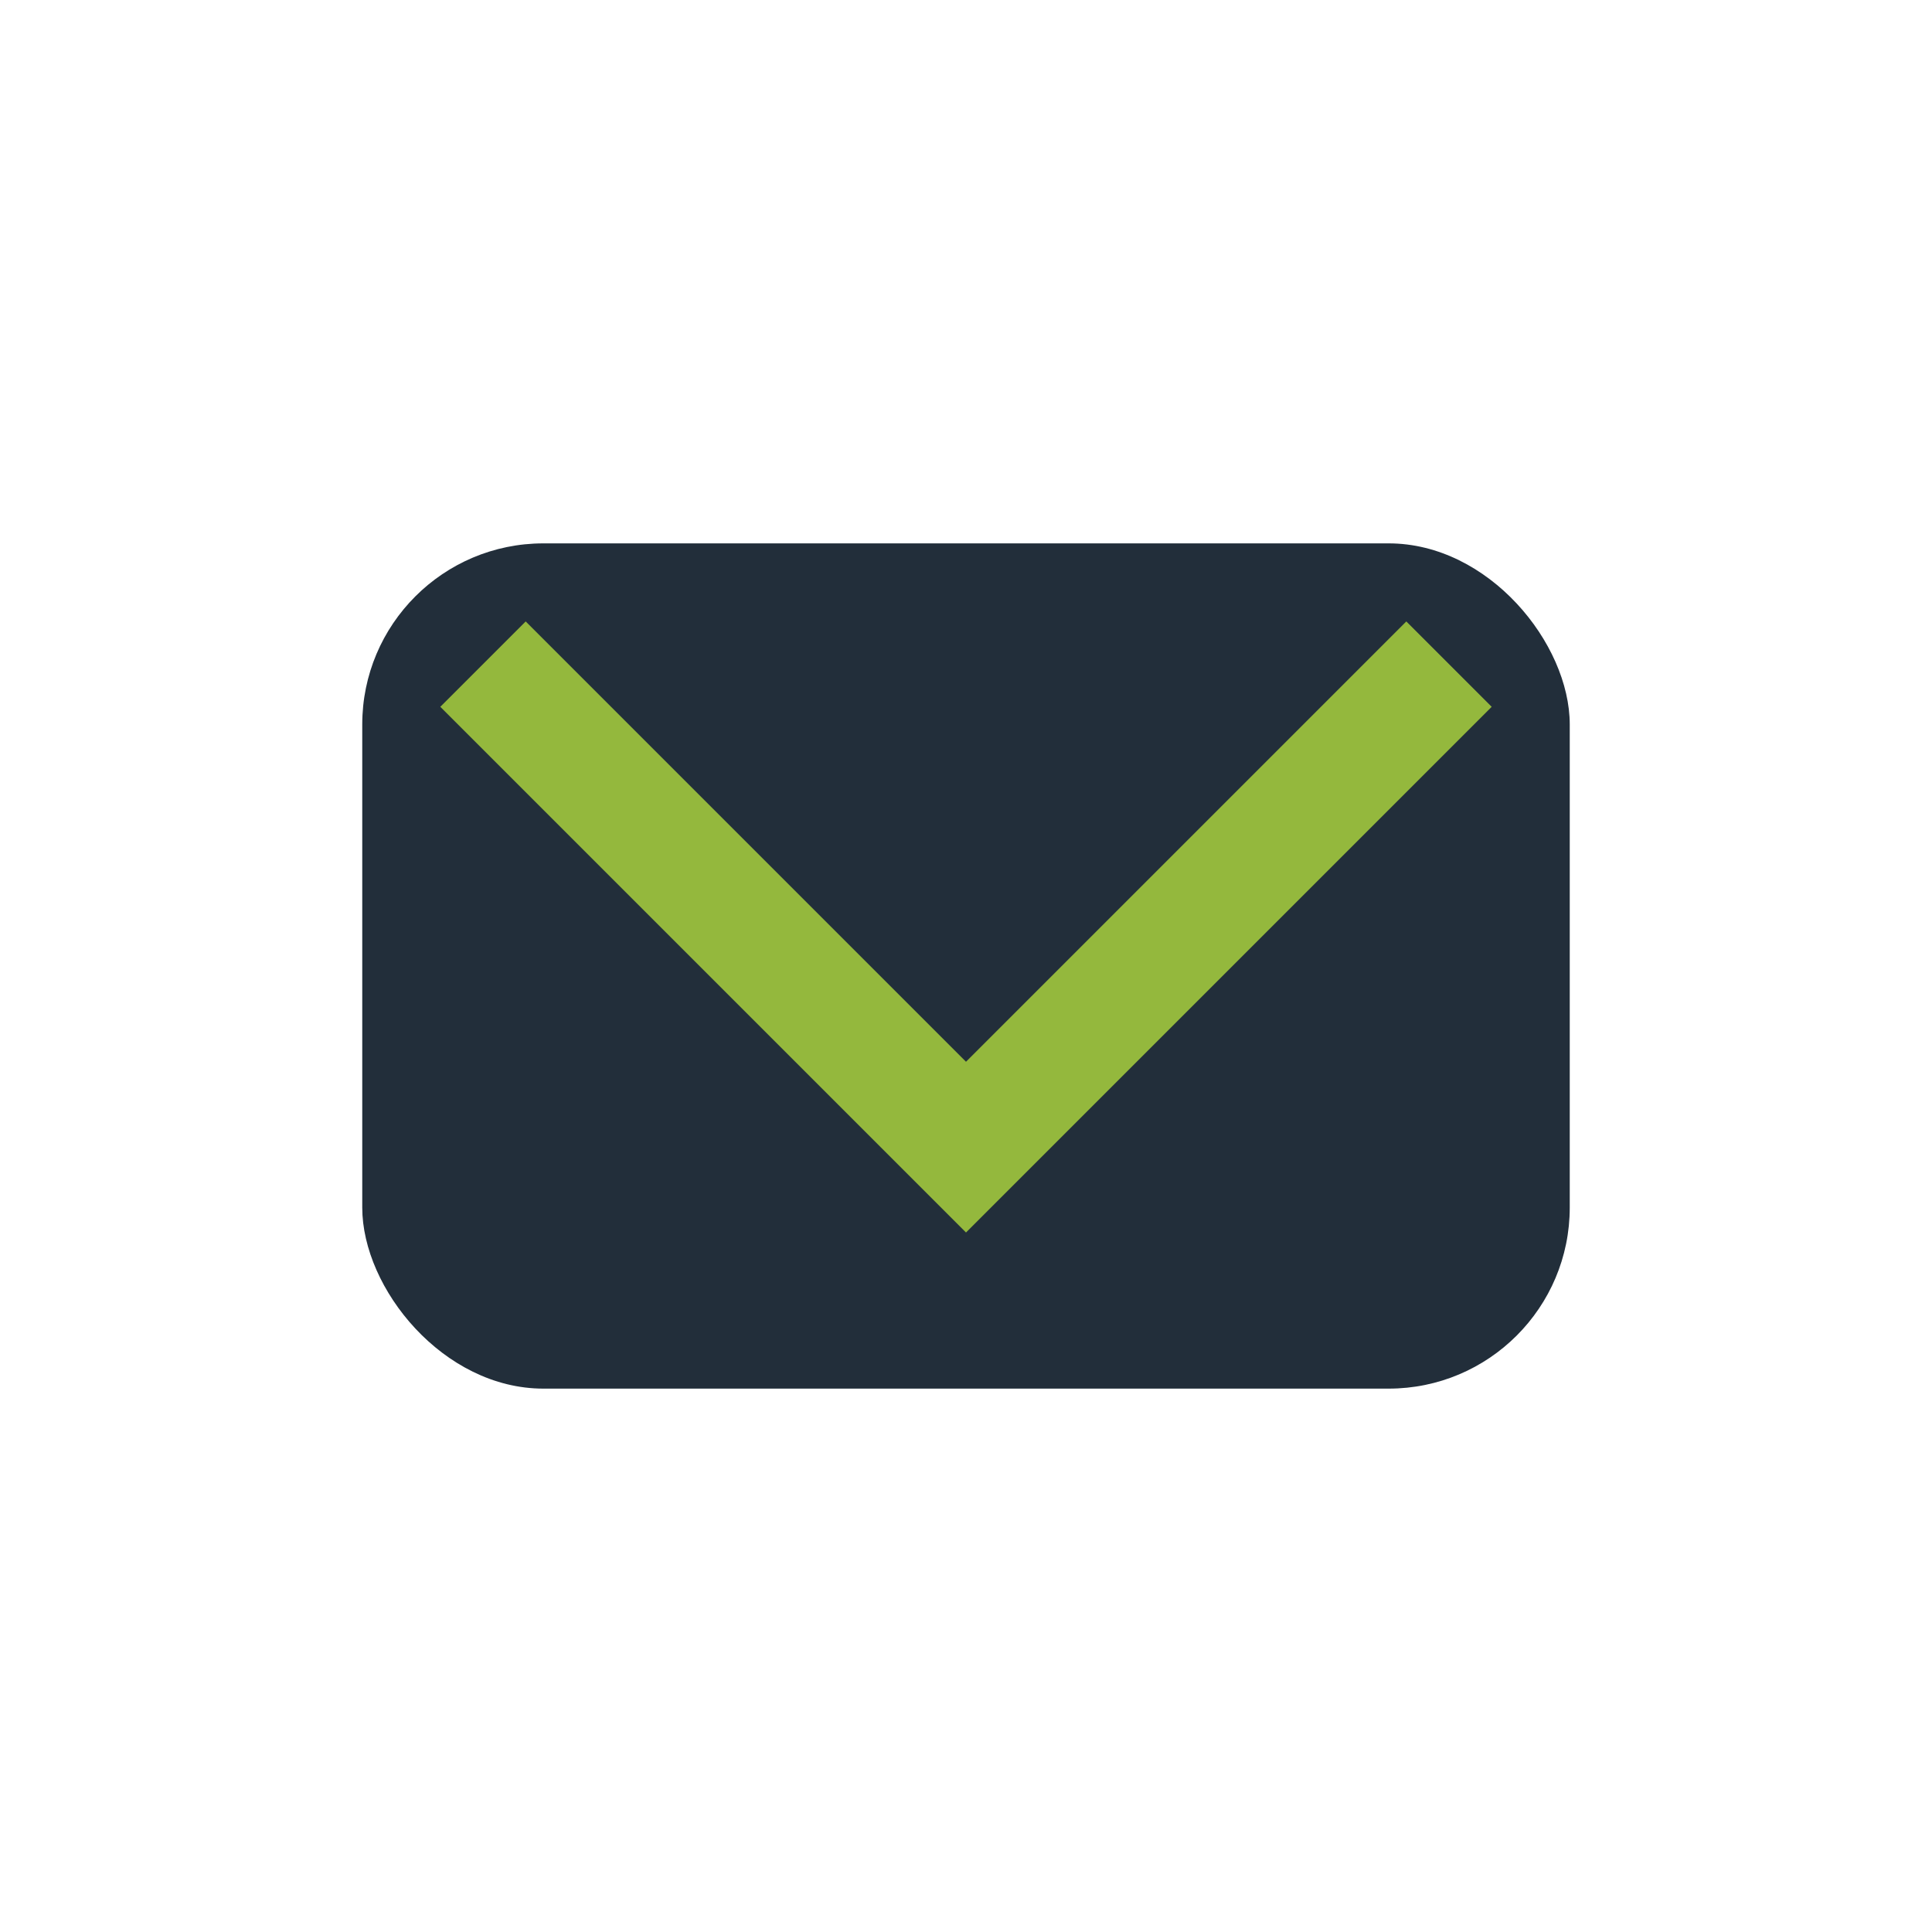
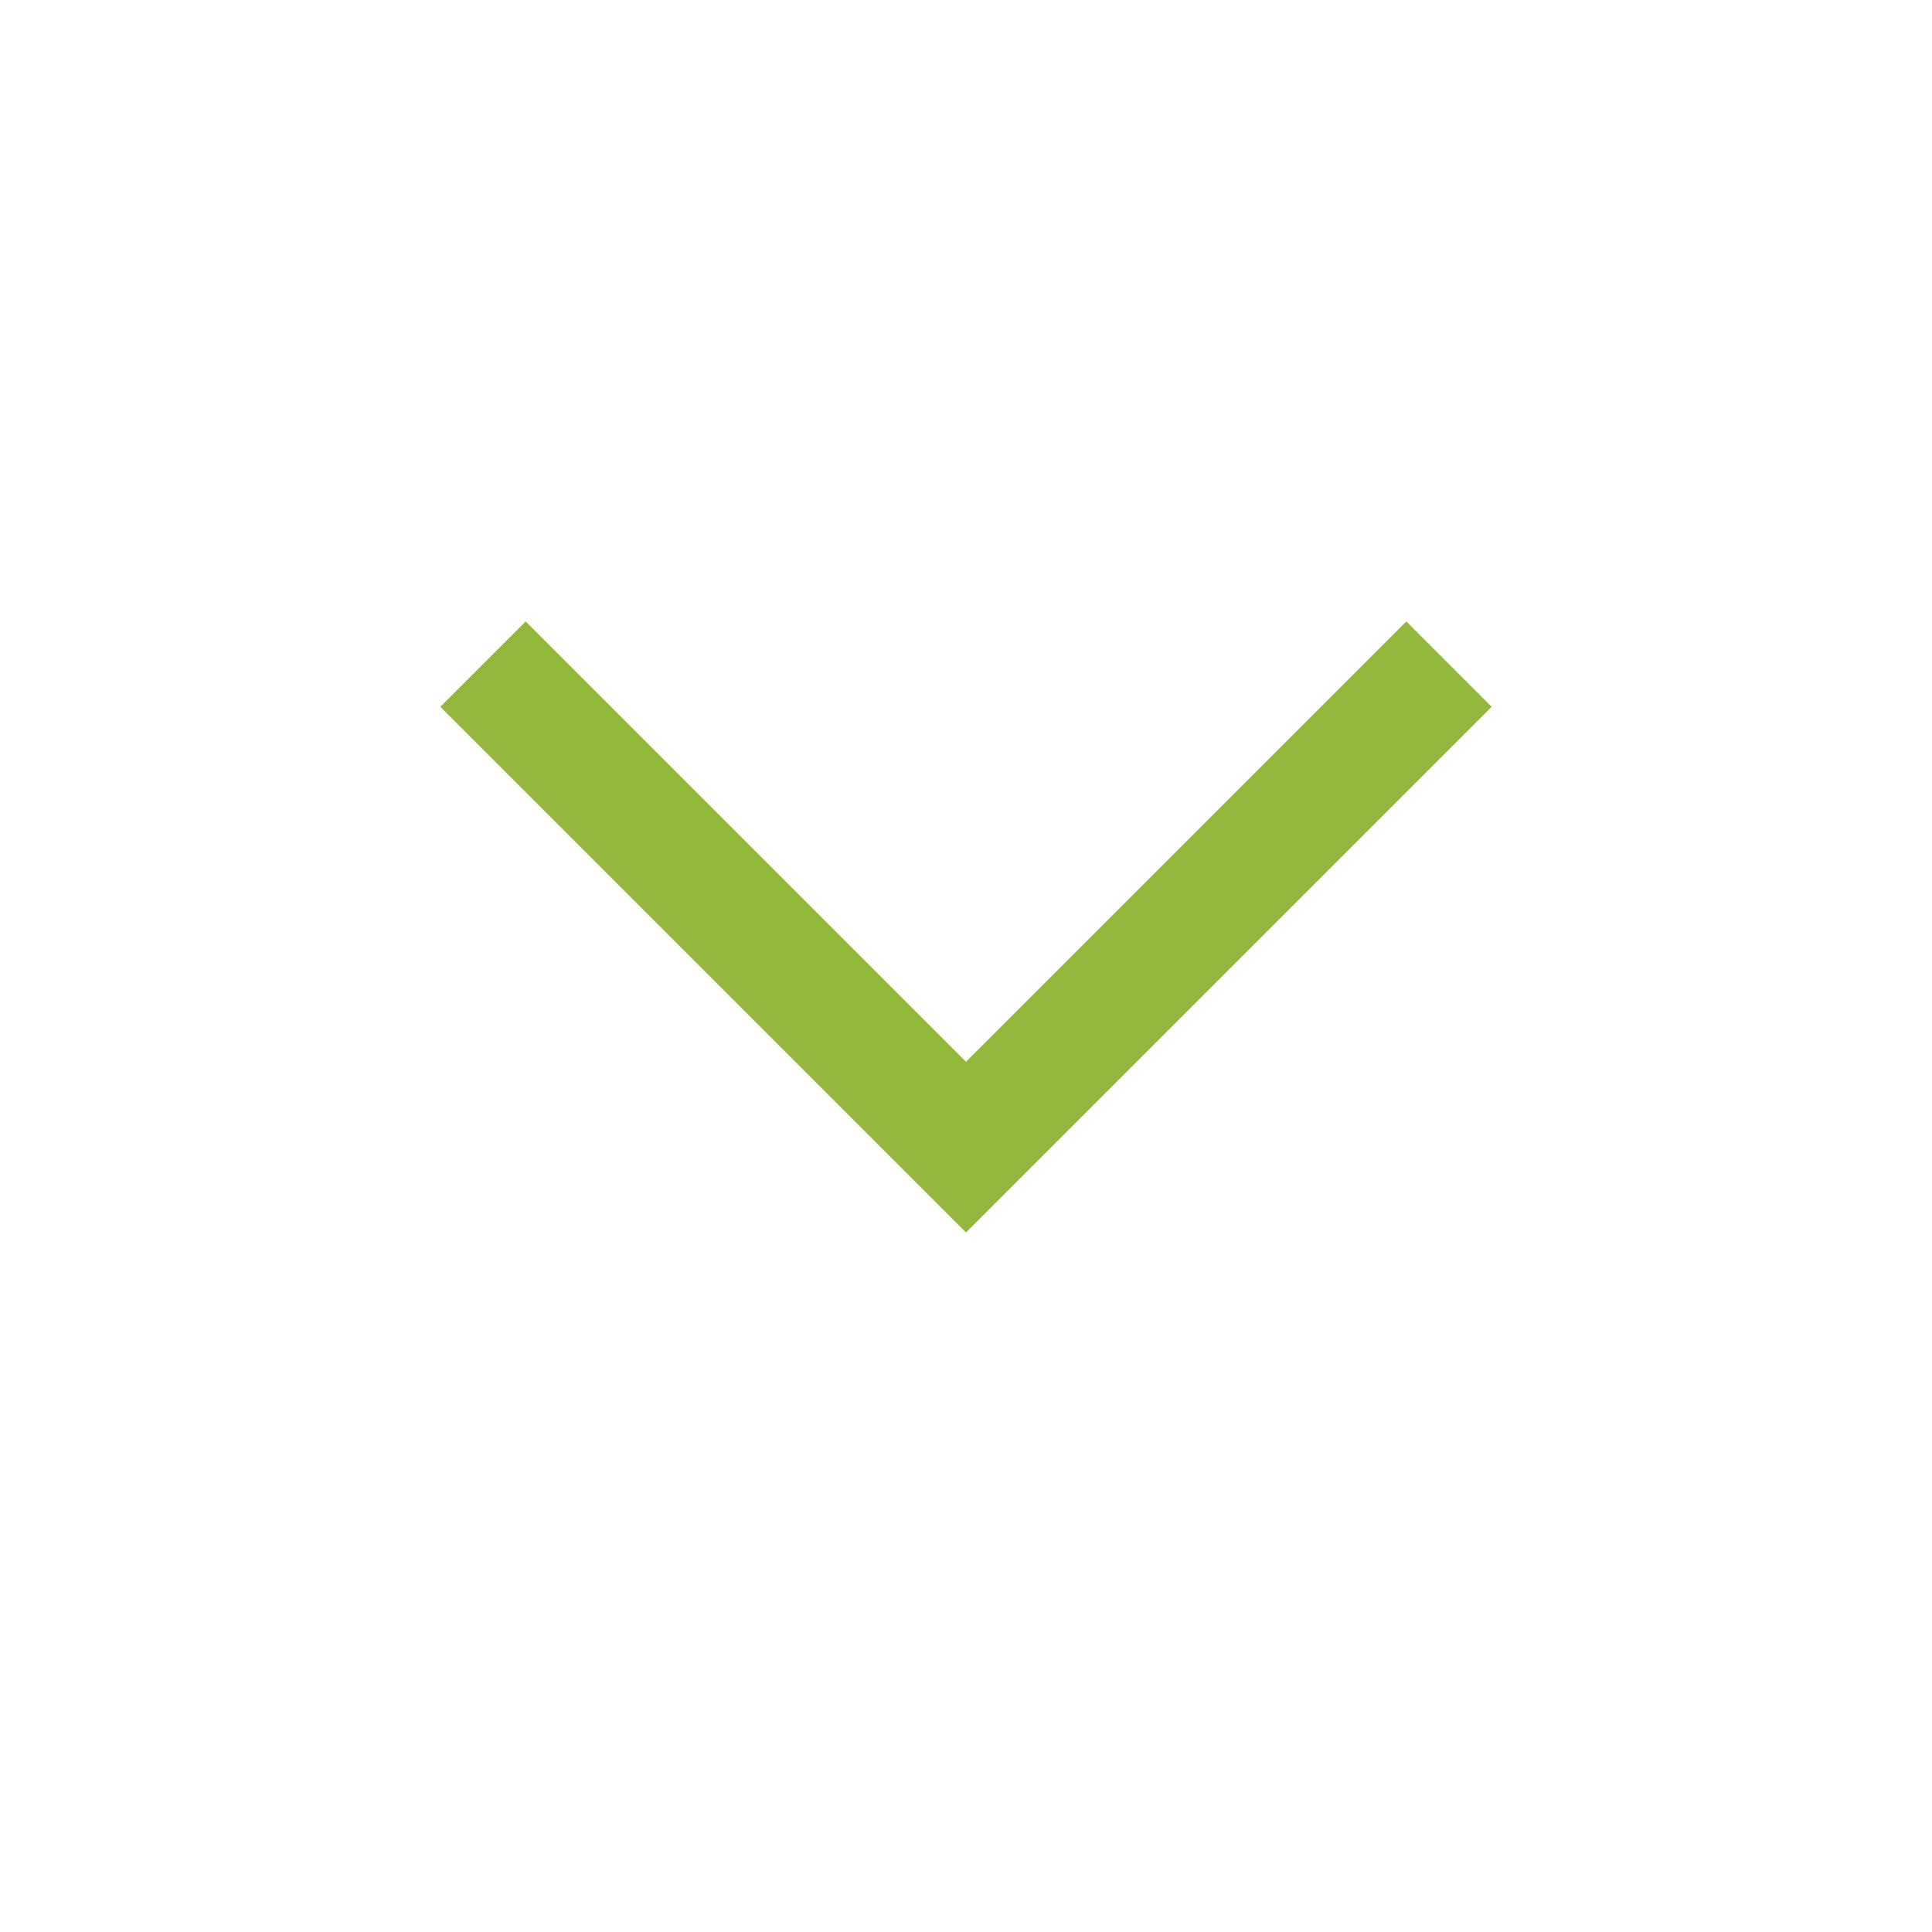
<svg xmlns="http://www.w3.org/2000/svg" width="32" height="32" viewBox="0 0 32 32">
-   <rect x="6" y="9" width="20" height="14" rx="3" fill="#222E3A" />
  <polyline points="8,11 16,19 24,11" fill="none" stroke="#94B83D" stroke-width="2" />
</svg>